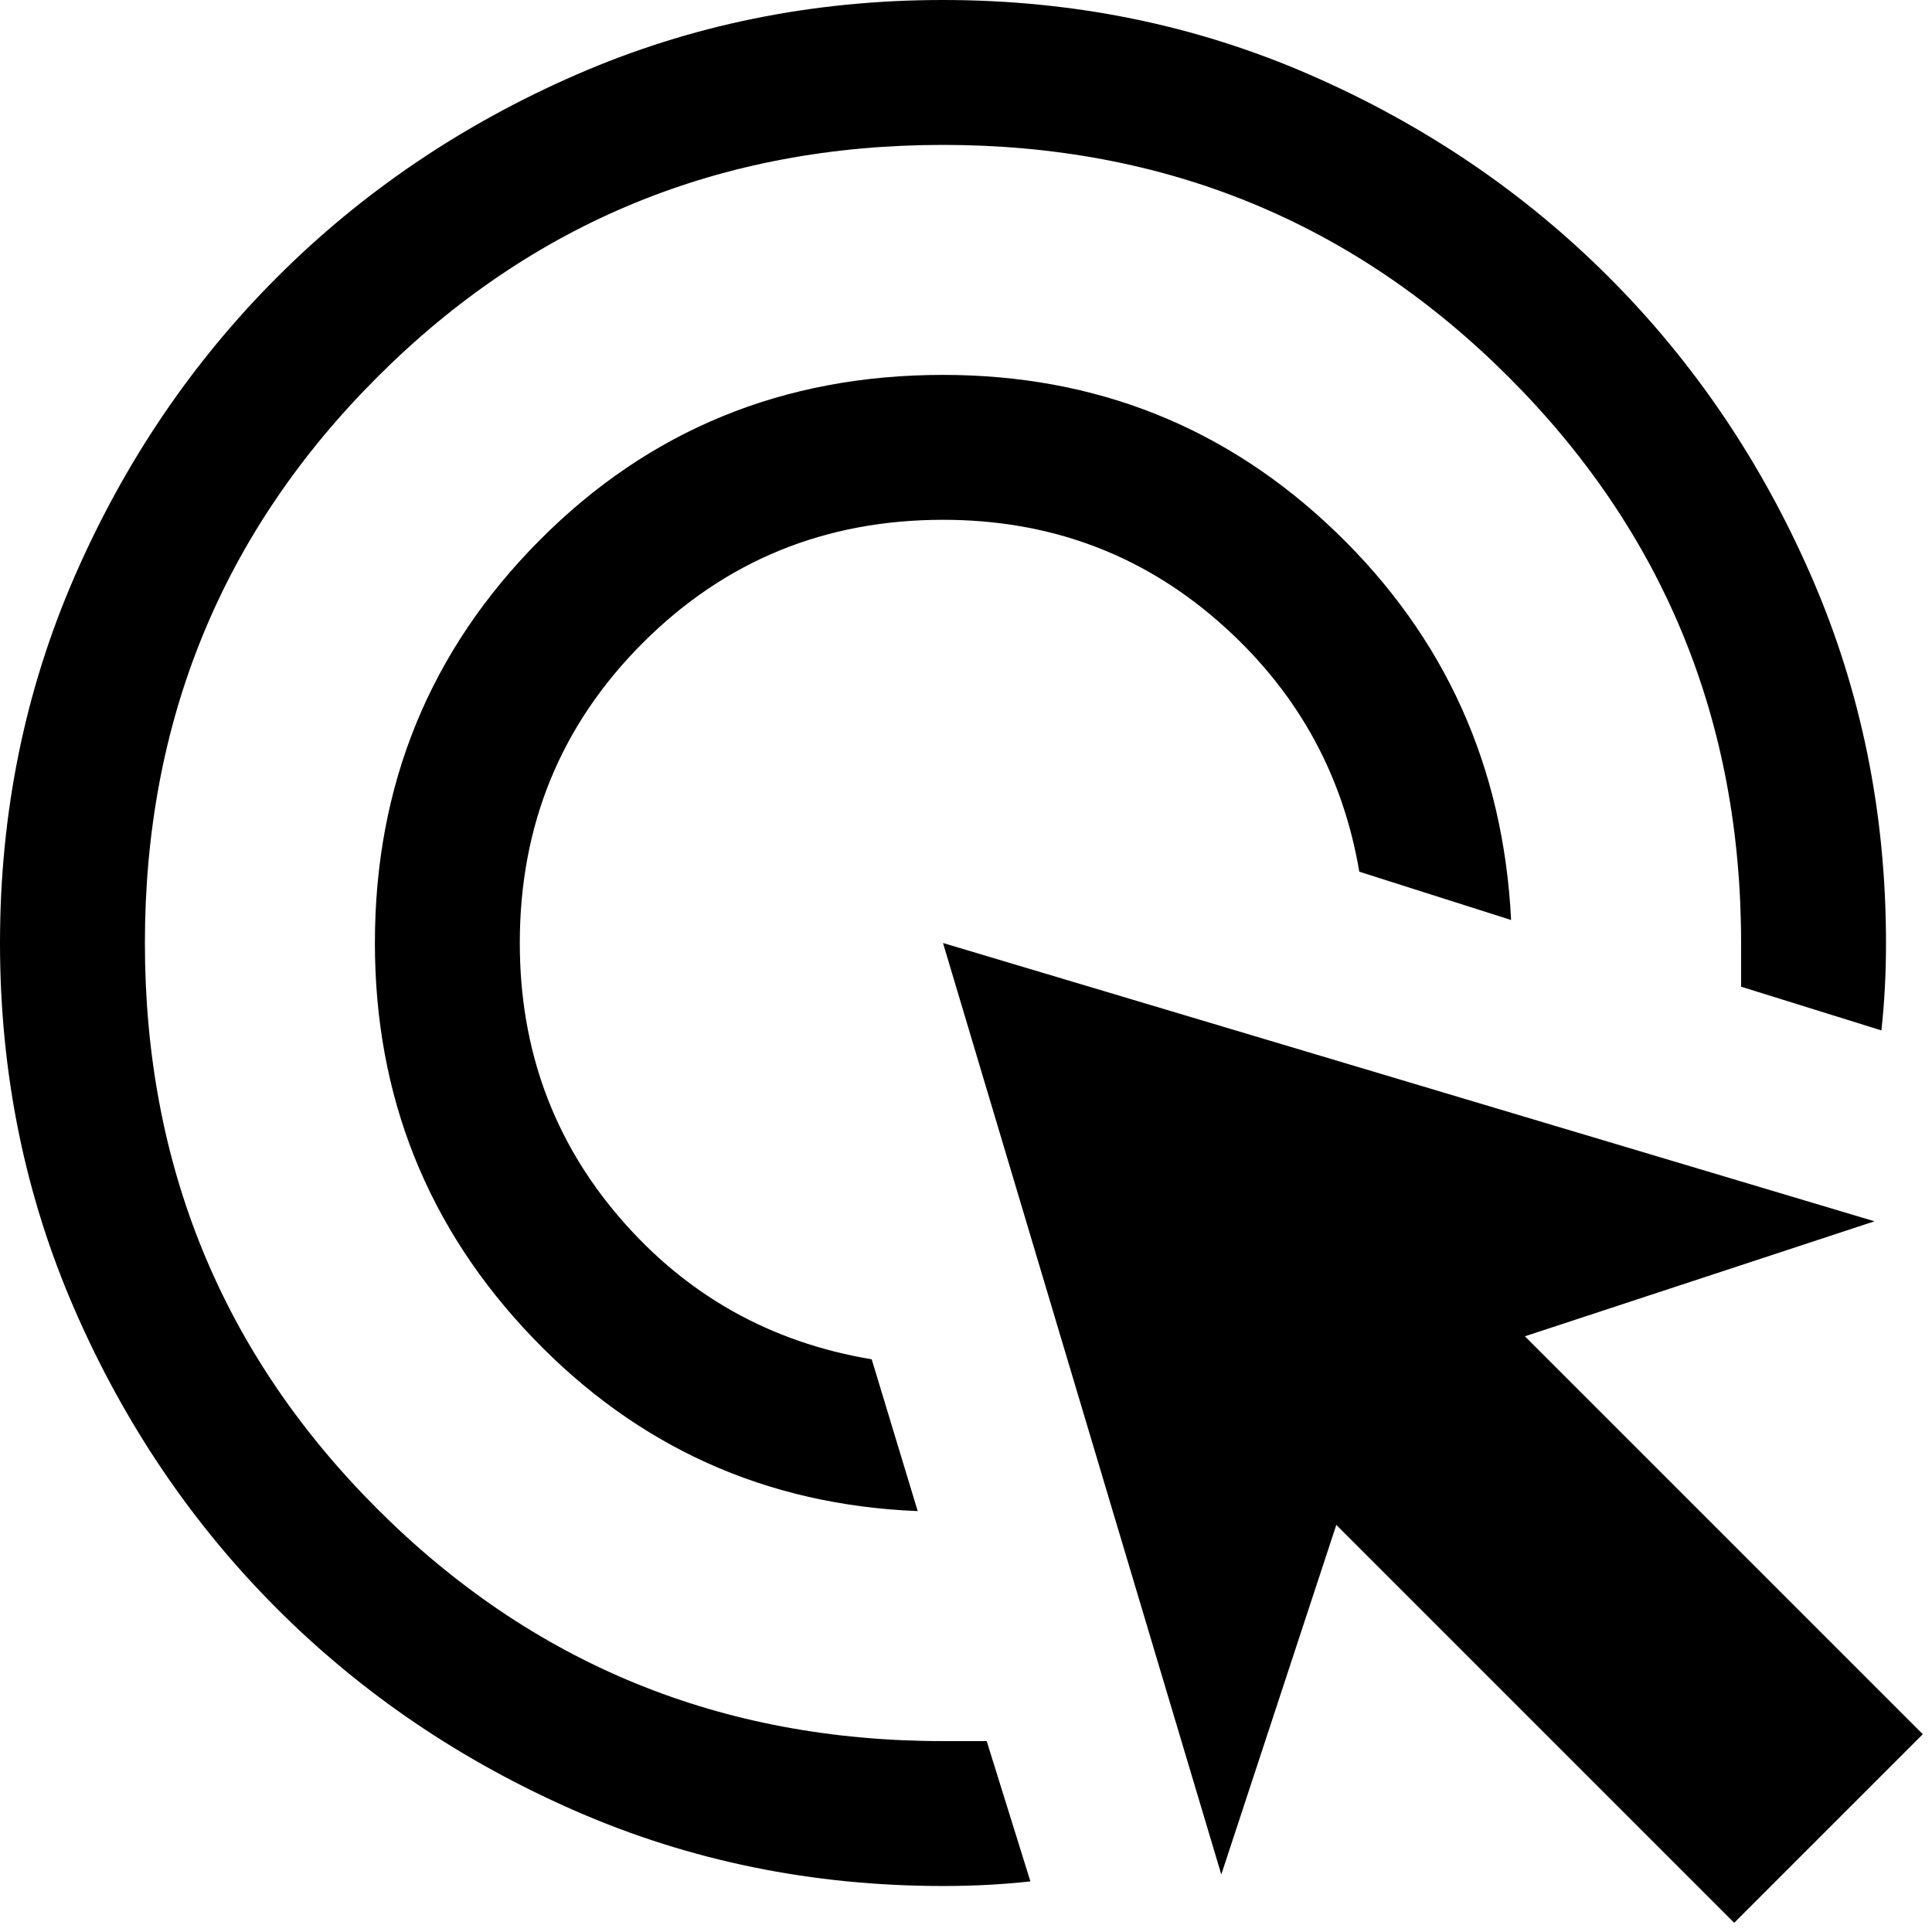
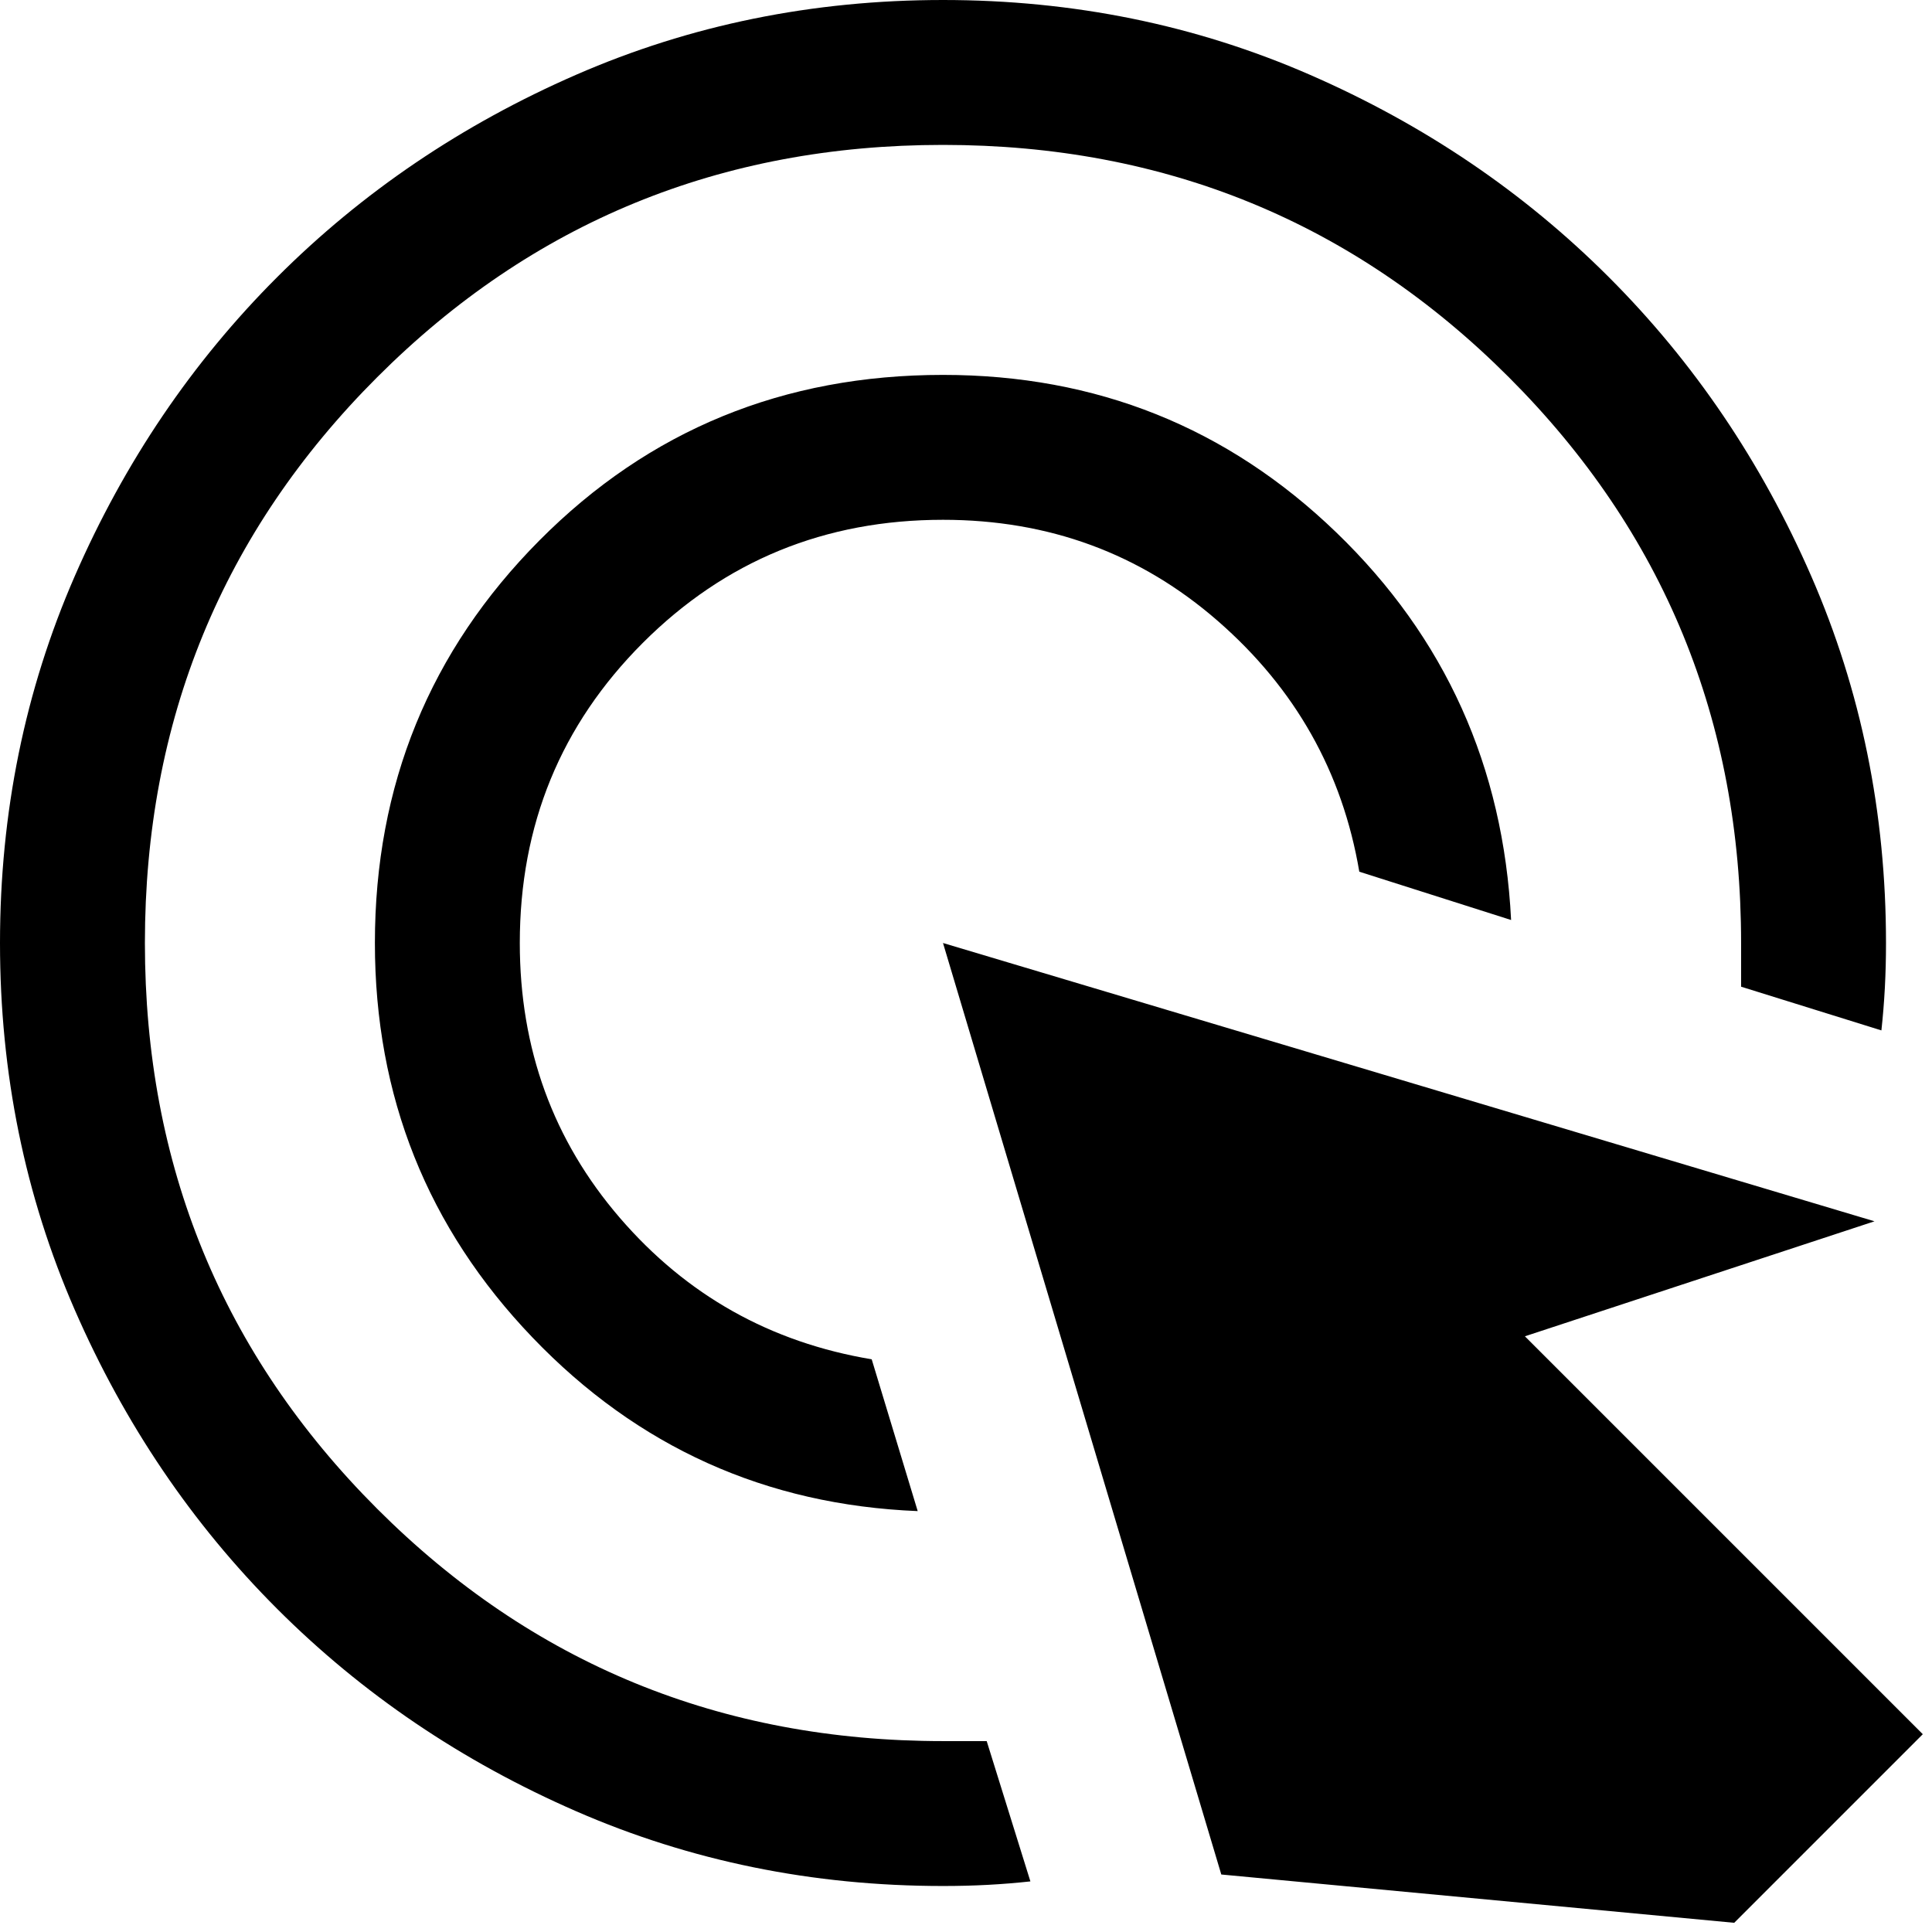
<svg xmlns="http://www.w3.org/2000/svg" width="42" height="42" viewBox="0 0 42 42" fill="none">
-   <path d="M19.95 32.85C16.65 32.717 13.858 31.458 11.575 29.075C9.292 26.692 8.15 23.833 8.15 20.5C8.15 17.067 9.342 14.15 11.725 11.75C14.108 9.35 17.033 8.15 20.5 8.15C23.833 8.15 26.683 9.292 29.05 11.575C31.417 13.858 32.683 16.667 32.85 20L29.55 18.95C29.183 16.783 28.158 14.967 26.475 13.5C24.792 12.033 22.8 11.3 20.5 11.3C17.933 11.3 15.758 12.192 13.975 13.975C12.192 15.758 11.3 17.933 11.3 20.5C11.3 22.8 12.025 24.792 13.475 26.475C14.925 28.158 16.75 29.183 18.95 29.55L19.95 32.85ZM22.4 40.9C22.1 40.933 21.792 40.958 21.475 40.975C21.158 40.992 20.833 41 20.5 41C17.667 41 15.008 40.458 12.525 39.375C10.042 38.292 7.875 36.825 6.025 34.975C4.175 33.125 2.708 30.958 1.625 28.475C0.542 25.992 0 23.333 0 20.5C0 17.667 0.542 15.008 1.625 12.525C2.708 10.042 4.175 7.875 6.025 6.025C7.875 4.175 10.042 2.708 12.525 1.625C15.008 0.542 17.667 0 20.5 0C23.333 0 25.992 0.542 28.475 1.625C30.958 2.708 33.125 4.175 34.975 6.025C36.825 7.875 38.292 10.042 39.375 12.525C40.458 15.008 41 17.667 41 20.5C41 20.833 40.992 21.158 40.975 21.475C40.958 21.792 40.933 22.1 40.9 22.4L37.85 21.45V20.5C37.85 15.667 36.167 11.567 32.8 8.2C29.433 4.833 25.333 3.15 20.5 3.15C15.667 3.15 11.567 4.833 8.2 8.2C4.833 11.567 3.15 15.667 3.15 20.5C3.15 25.333 4.833 29.433 8.2 32.8C11.567 36.167 15.667 37.85 20.5 37.85H21.45L22.4 40.9ZM37.7 41.8L29.05 33.15L26.55 40.75L20.5 20.5L40.75 26.55L33.15 29.05L41.8 37.7L37.7 41.8Z" fill="black" />
+   <path d="M19.95 32.85C16.65 32.717 13.858 31.458 11.575 29.075C9.292 26.692 8.15 23.833 8.15 20.5C8.15 17.067 9.342 14.15 11.725 11.75C14.108 9.35 17.033 8.15 20.5 8.15C23.833 8.15 26.683 9.292 29.05 11.575C31.417 13.858 32.683 16.667 32.85 20L29.55 18.95C29.183 16.783 28.158 14.967 26.475 13.5C24.792 12.033 22.8 11.3 20.5 11.3C17.933 11.3 15.758 12.192 13.975 13.975C12.192 15.758 11.3 17.933 11.3 20.5C11.3 22.8 12.025 24.792 13.475 26.475C14.925 28.158 16.75 29.183 18.95 29.55L19.95 32.85ZM22.4 40.9C22.1 40.933 21.792 40.958 21.475 40.975C21.158 40.992 20.833 41 20.5 41C17.667 41 15.008 40.458 12.525 39.375C10.042 38.292 7.875 36.825 6.025 34.975C4.175 33.125 2.708 30.958 1.625 28.475C0.542 25.992 0 23.333 0 20.5C0 17.667 0.542 15.008 1.625 12.525C2.708 10.042 4.175 7.875 6.025 6.025C7.875 4.175 10.042 2.708 12.525 1.625C15.008 0.542 17.667 0 20.5 0C23.333 0 25.992 0.542 28.475 1.625C30.958 2.708 33.125 4.175 34.975 6.025C36.825 7.875 38.292 10.042 39.375 12.525C40.458 15.008 41 17.667 41 20.5C41 20.833 40.992 21.158 40.975 21.475C40.958 21.792 40.933 22.1 40.9 22.4L37.85 21.45V20.5C37.85 15.667 36.167 11.567 32.8 8.2C29.433 4.833 25.333 3.15 20.5 3.15C15.667 3.15 11.567 4.833 8.2 8.2C4.833 11.567 3.15 15.667 3.15 20.5C3.15 25.333 4.833 29.433 8.2 32.8C11.567 36.167 15.667 37.85 20.5 37.85H21.45L22.4 40.9ZM37.7 41.8L26.55 40.75L20.5 20.5L40.75 26.55L33.15 29.05L41.8 37.7L37.7 41.8Z" fill="black" />
</svg>